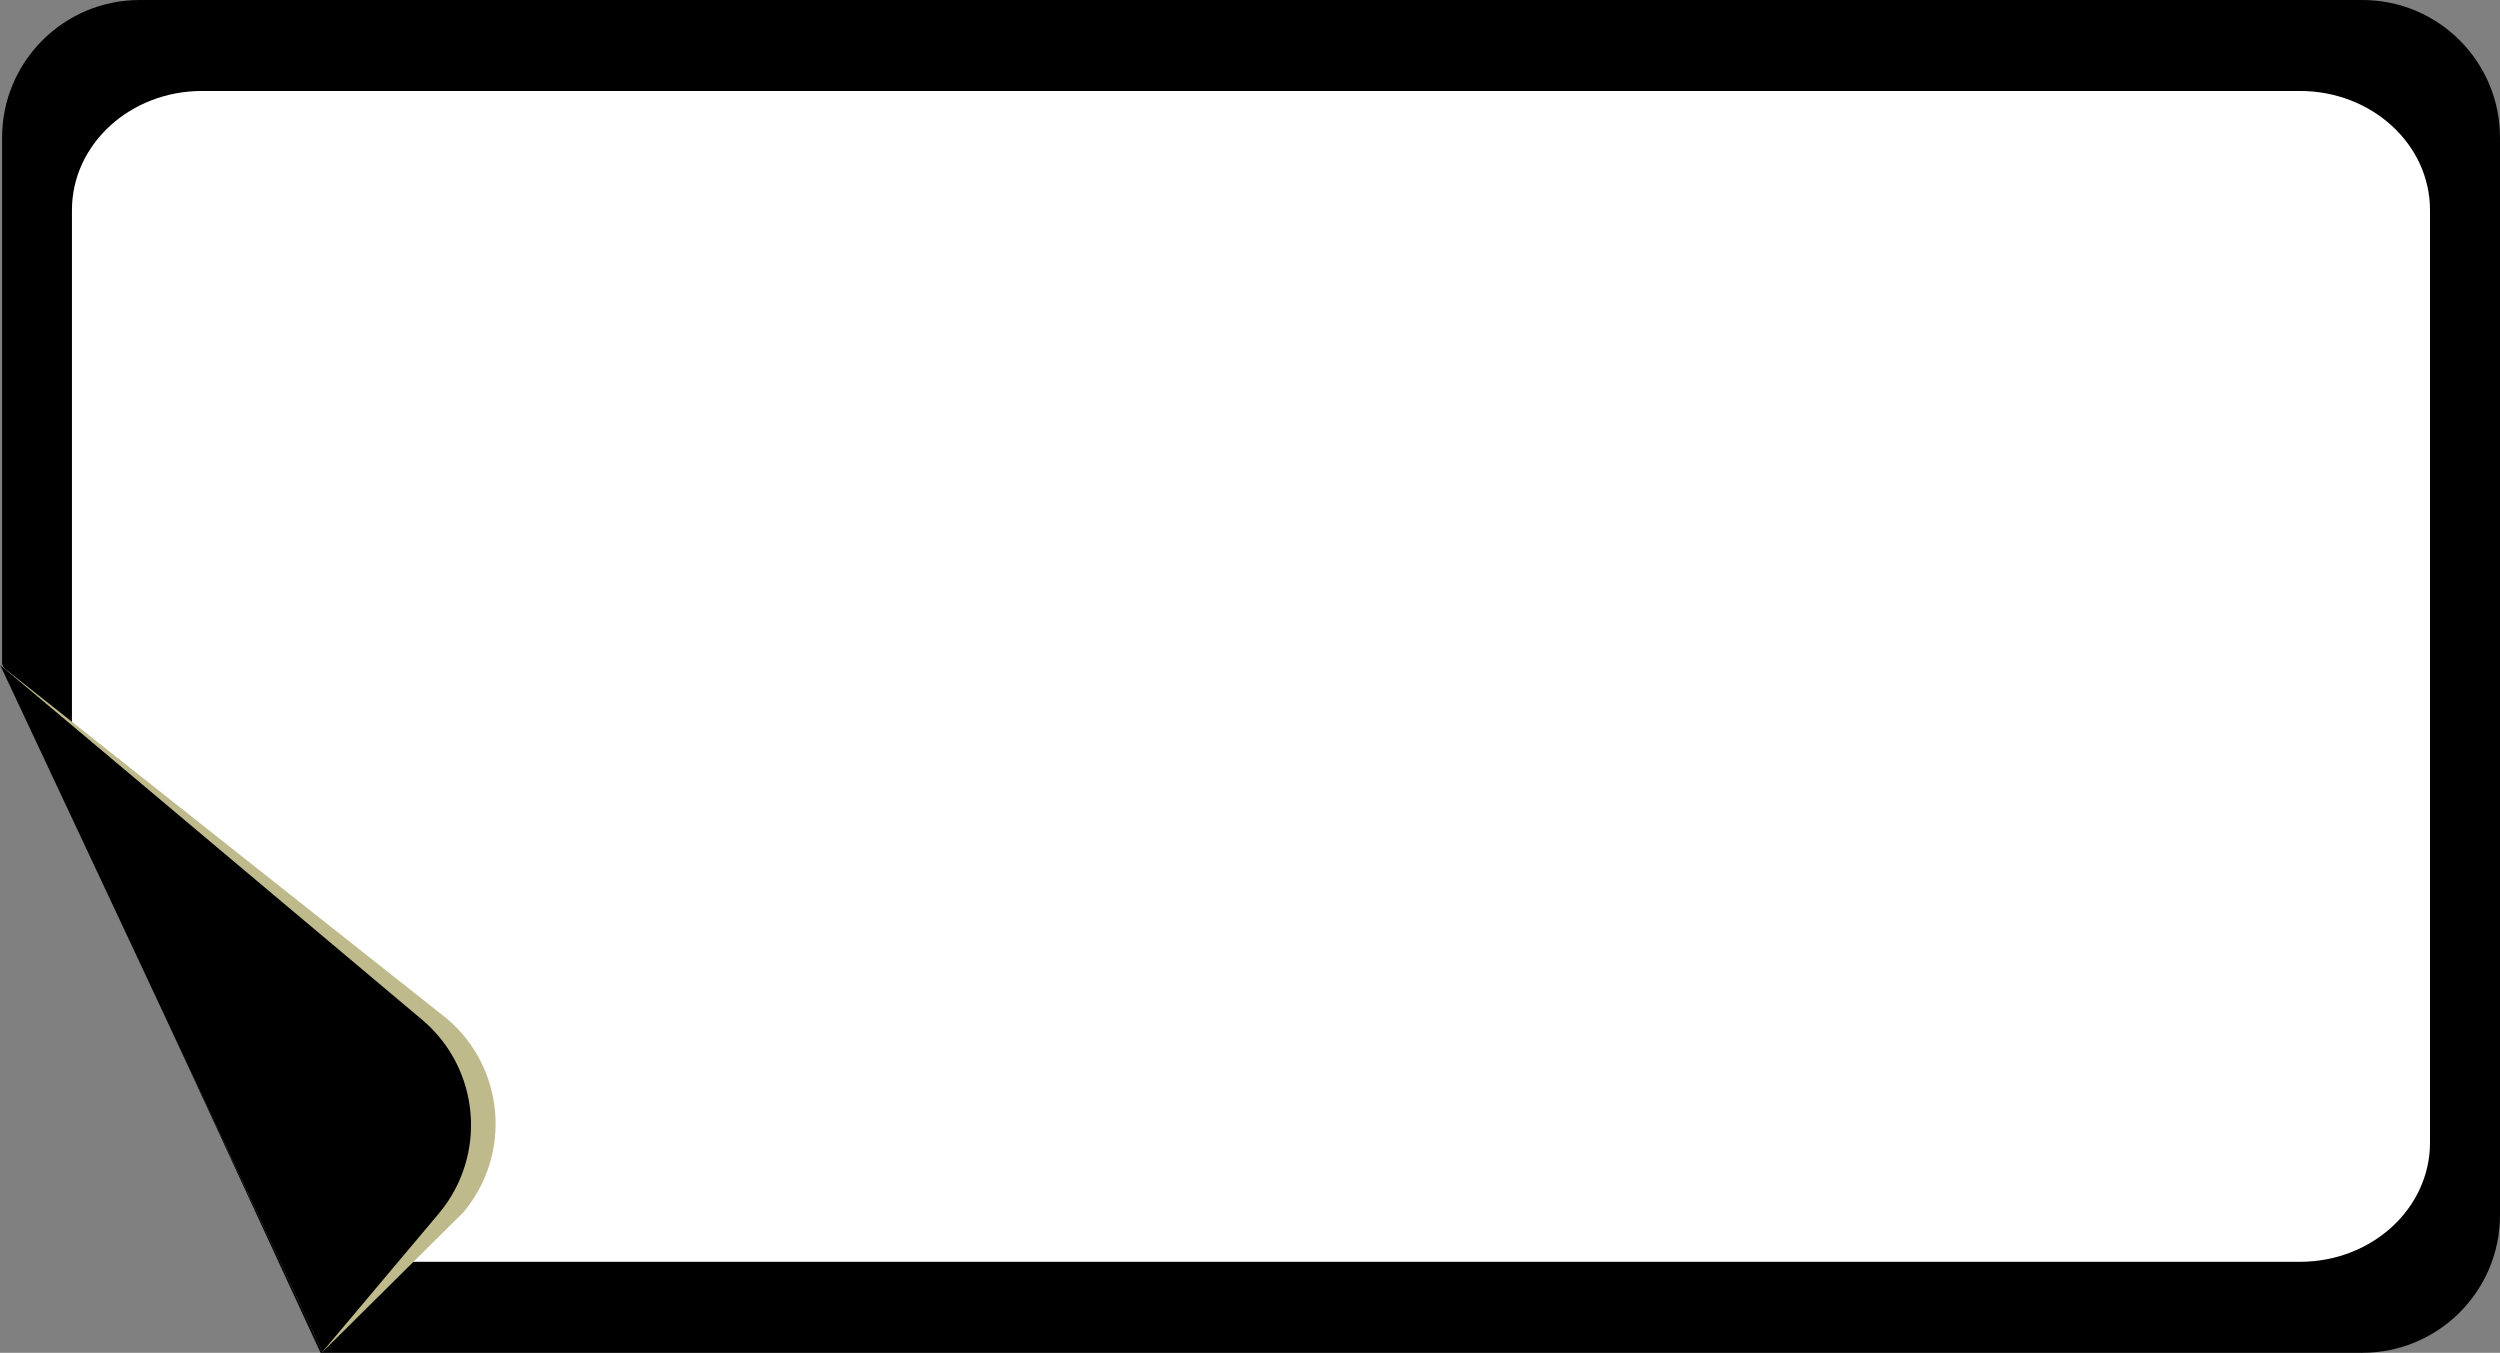
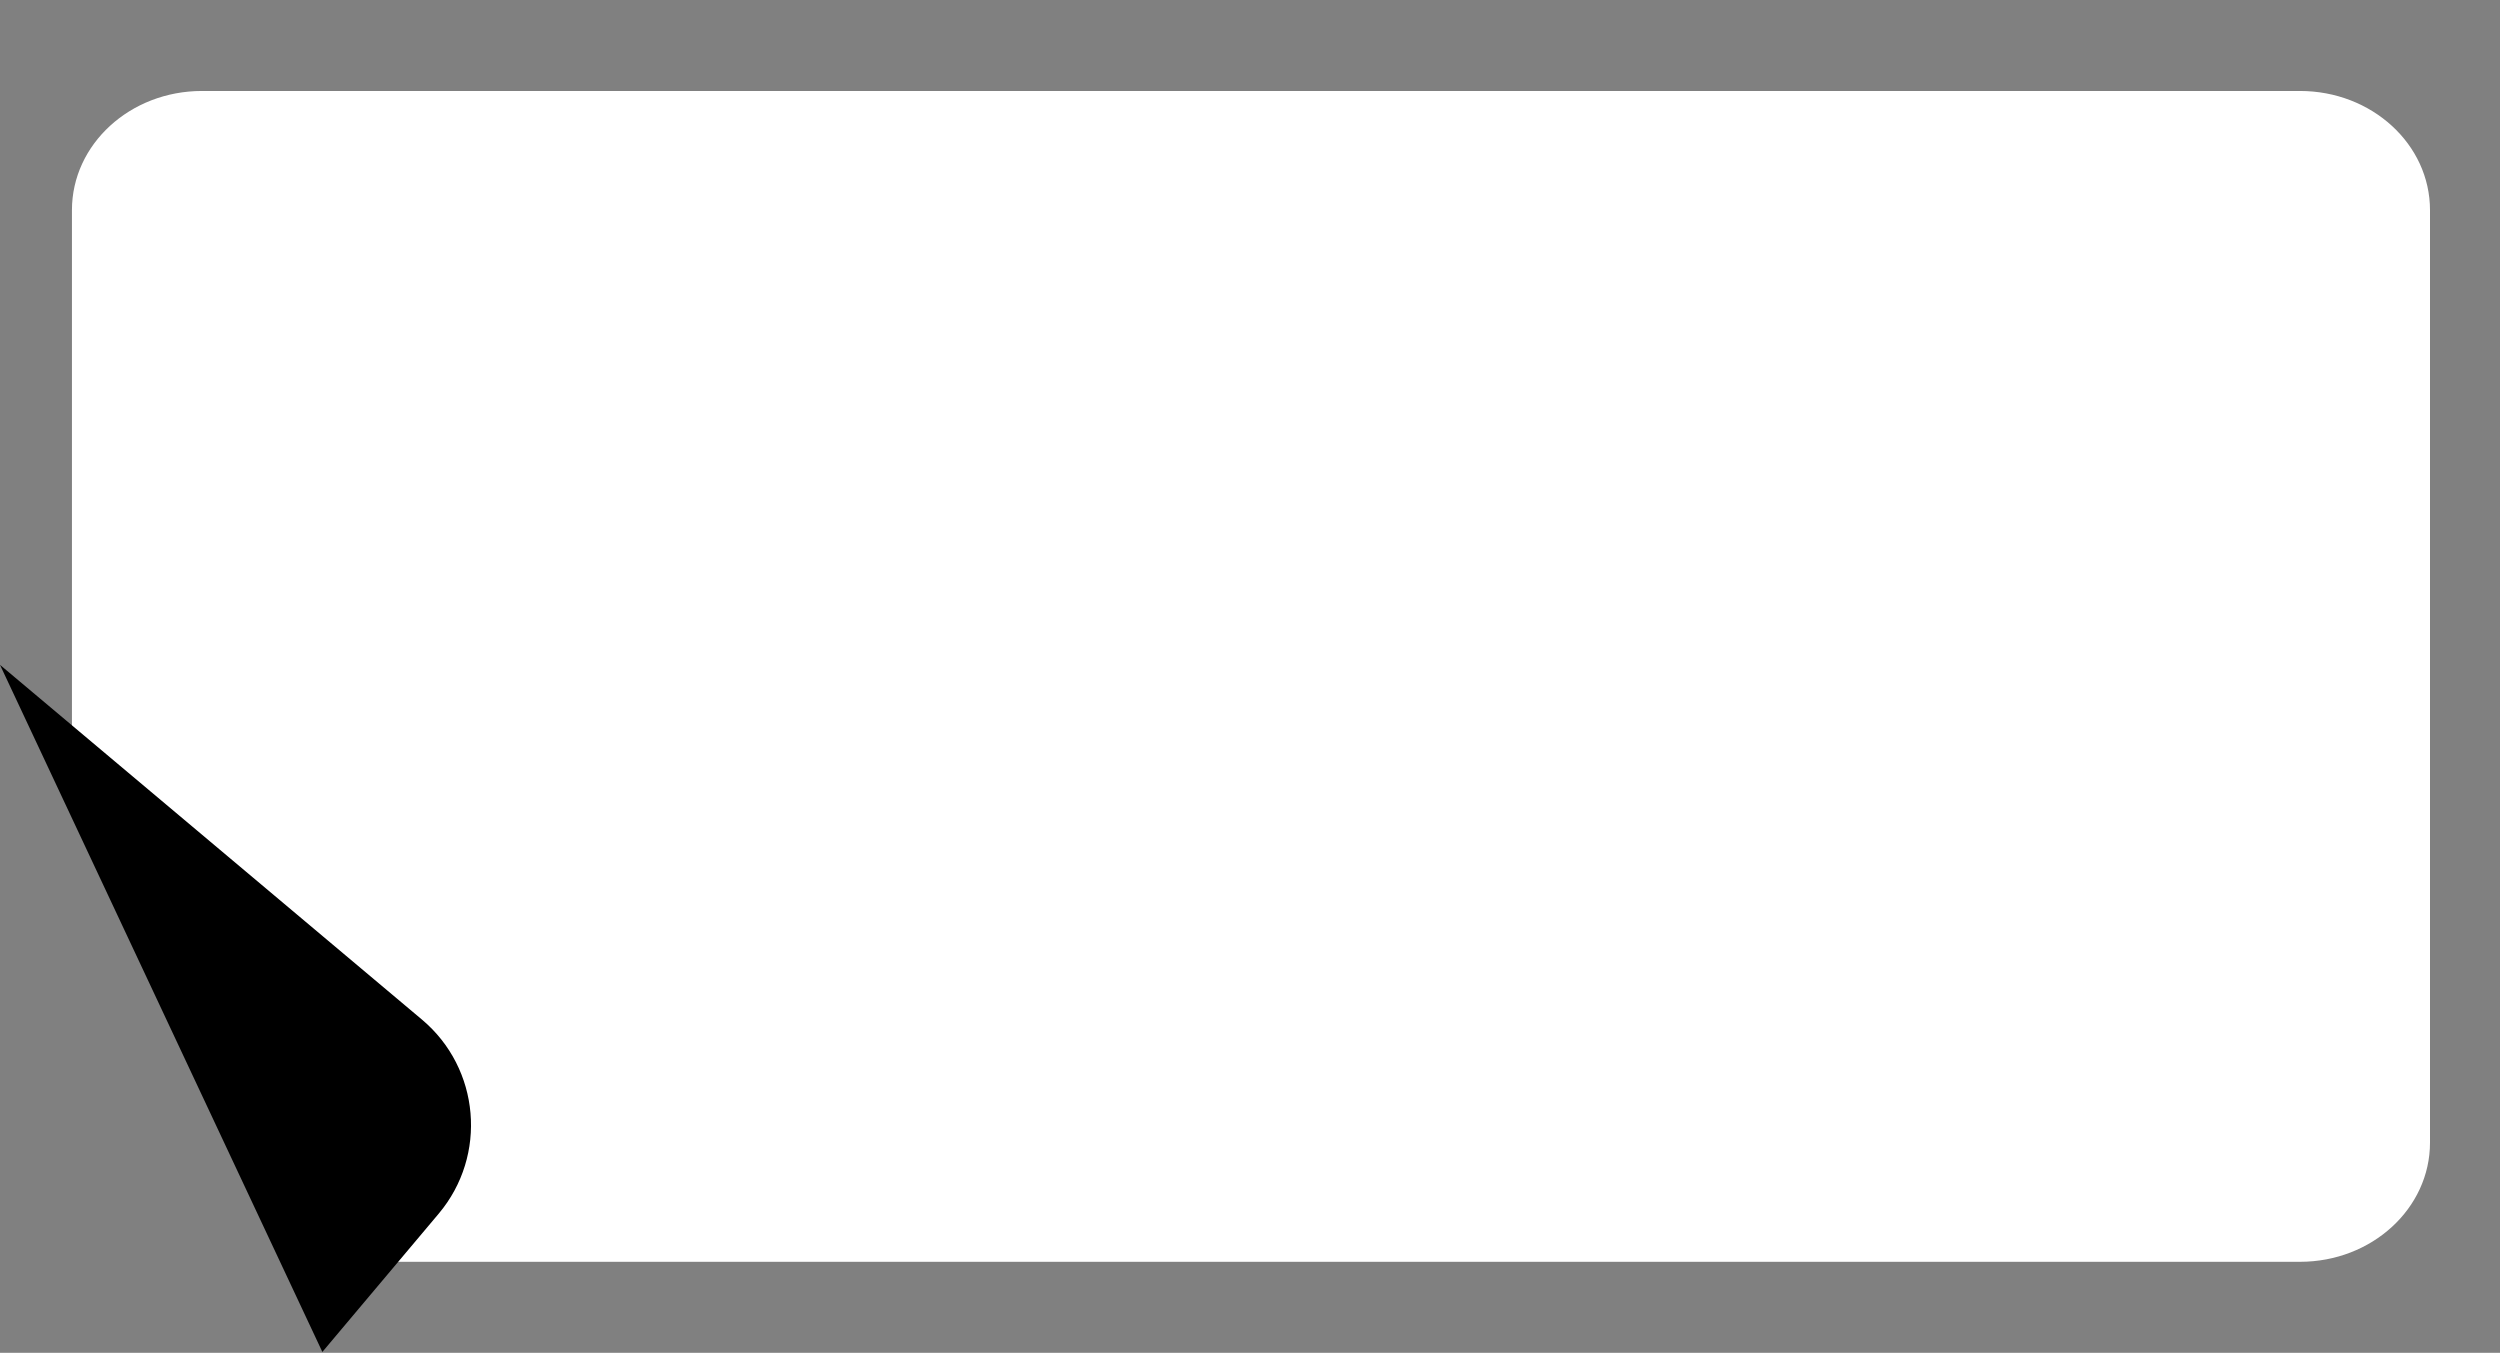
<svg xmlns="http://www.w3.org/2000/svg" fill="#000000" height="974" preserveAspectRatio="xMidYMid meet" version="1" viewBox="100.0 513.0 1800.0 974.0" width="1800" zoomAndPan="magnify">
  <rect x="100.0" y="513.0" width="1800.0" height="974.0" fill="#808080" stroke="none" />
  <g>
    <g id="change1_1">
-       <path d="M1800.9,513H200.6c-54.7,0-99.1,44.4-99.1,99.1V991l229.3,496h1470.1c54.7,0,99.1-44.4,99.1-99.1V612.1 C1900,557.3,1855.6,513,1800.9,513z" fill="#000000" />
-     </g>
+       </g>
    <g id="change2_1">
      <path d="M1756,578.5H245.4c-51.7,0-93.6,38.4-93.6,85.8V1066l216.4,355.5H1756c51.7,0,93.6-38.4,93.6-85.8V664.3 C1849.6,616.9,1807.7,578.5,1756,578.5z" fill="#ffffff" />
    </g>
    <g id="change3_1">
-       <path d="M421.5,1246.2c41.9,35.2,47.3,97.8,12.1,139.7l-101.4,100.5L100,991.7L421.5,1246.2z" fill="#bfba8b" />
-     </g>
+       </g>
    <g id="change1_2">
      <path d="M403.8,1247.1c41.9,35.2,47.3,97.8,12.1,139.7l-83.8,99.6L100,991.7L403.8,1247.1z" fill="#000000" />
    </g>
  </g>
</svg>